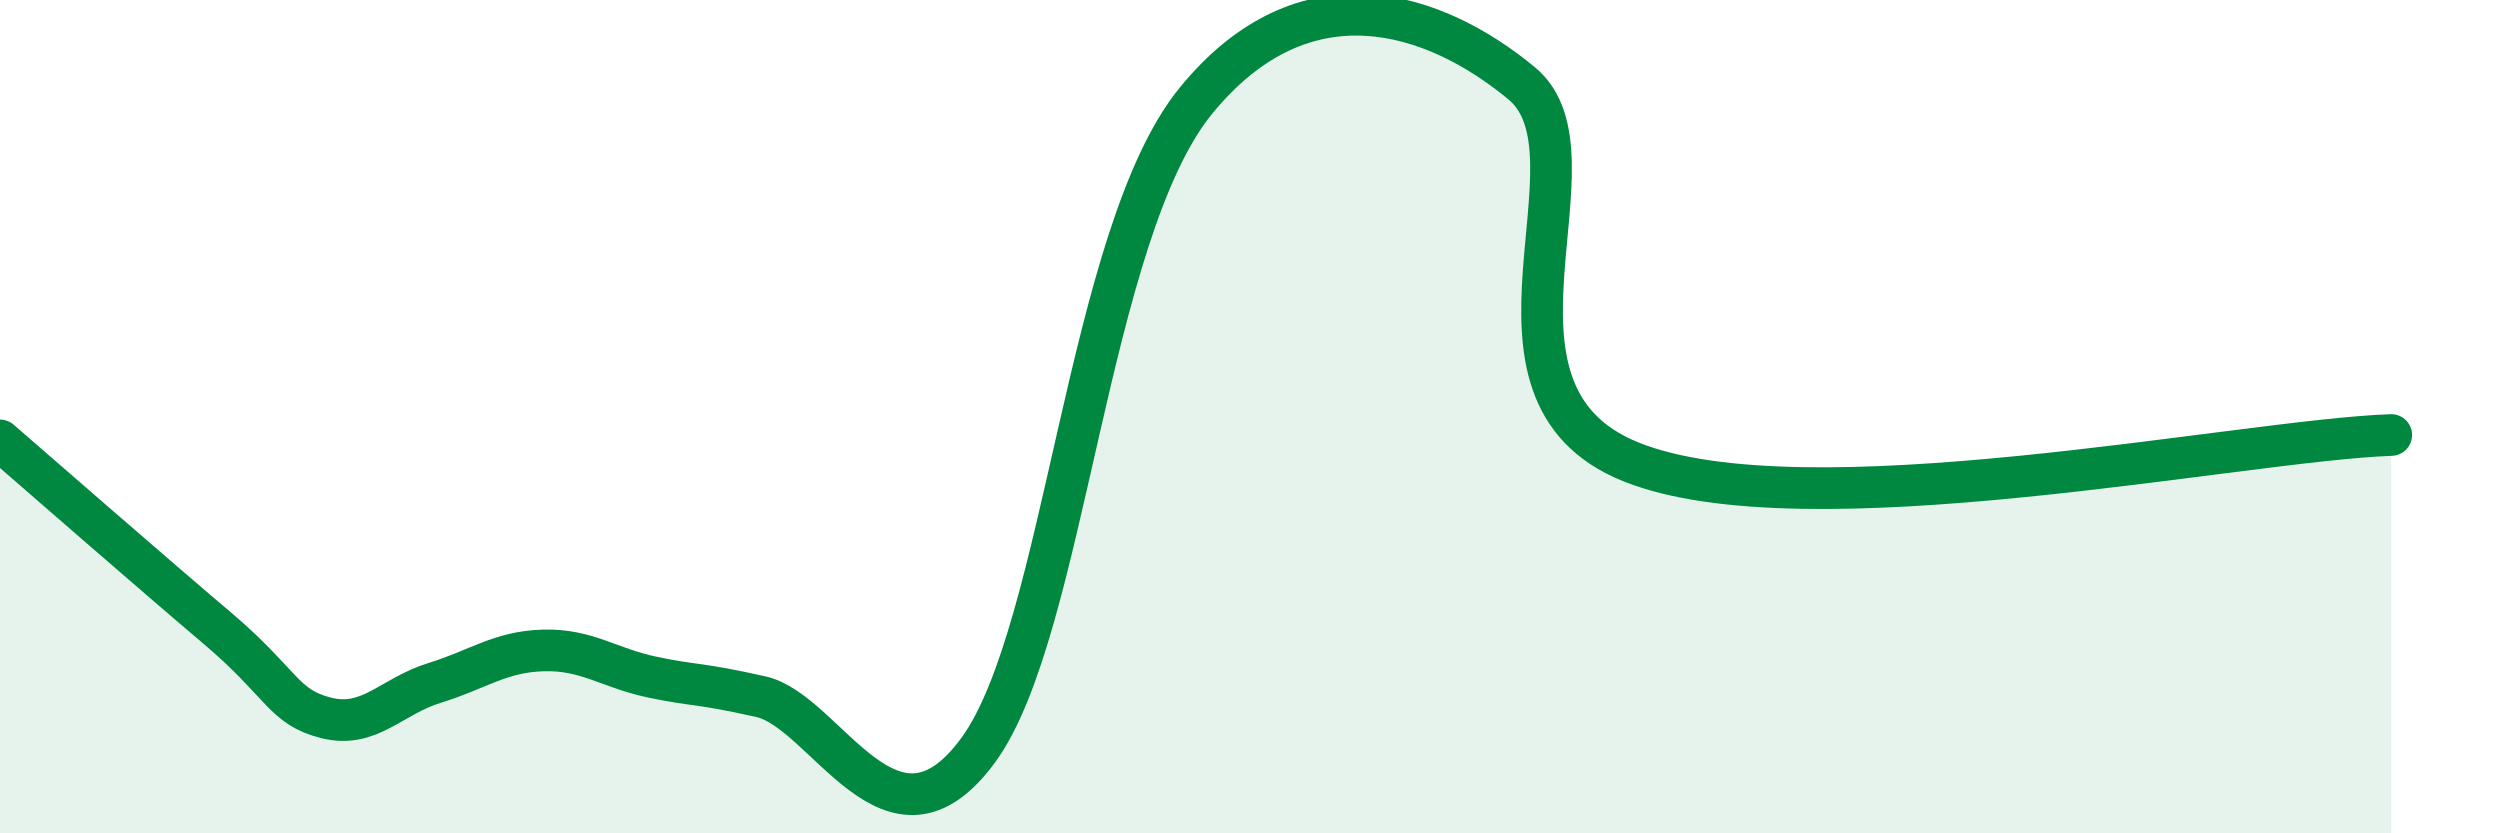
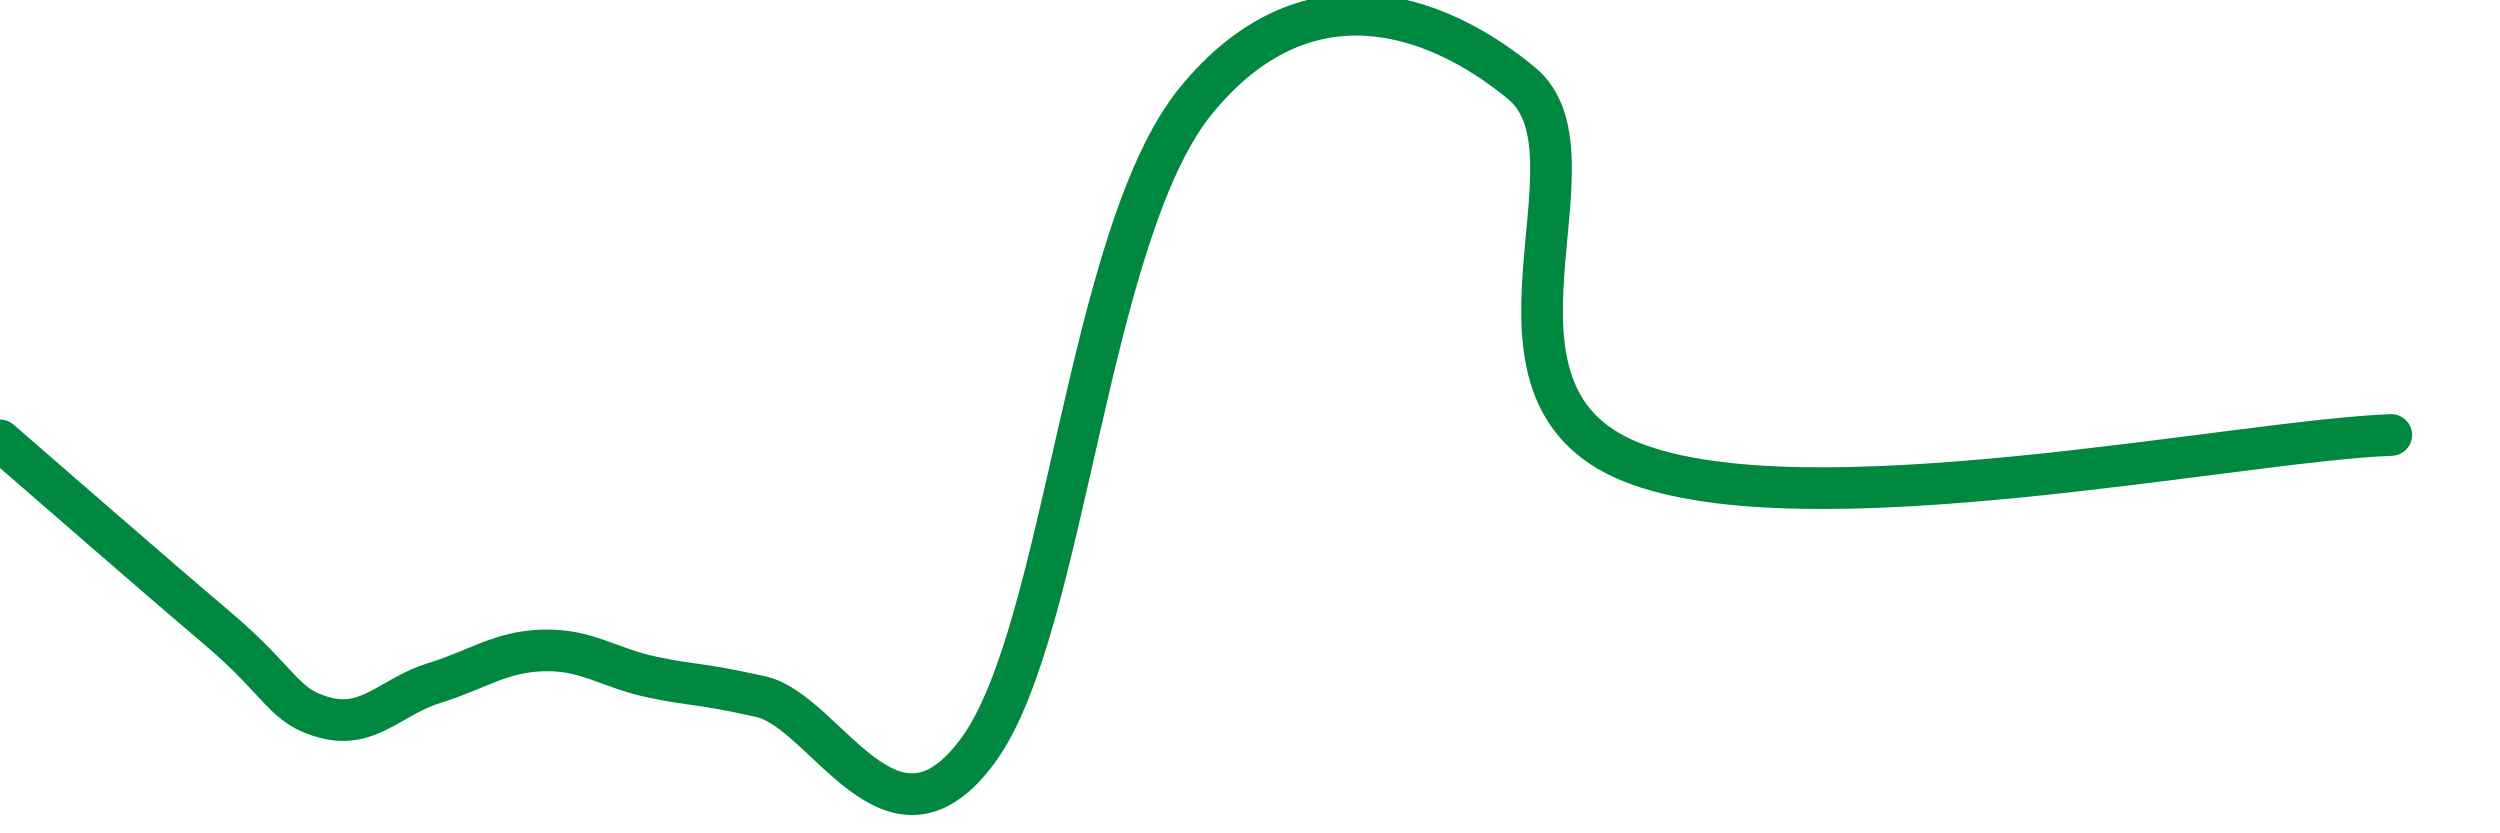
<svg xmlns="http://www.w3.org/2000/svg" width="60" height="20" viewBox="0 0 60 20">
-   <path d="M 0,10.57 C 1.04,11.47 3.65,13.75 5.22,15.08 C 6.79,16.41 6.79,16.97 7.83,17.23 C 8.87,17.49 9.39,16.71 10.43,16.39 C 11.47,16.07 12,15.64 13.04,15.61 C 14.08,15.58 14.61,16.03 15.65,16.25 C 16.69,16.47 16.69,16.37 18.26,16.72 C 19.83,17.07 21.39,20.86 23.48,18 C 25.57,15.14 26.09,5.62 28.7,2.42 C 31.31,-0.78 34.43,0.27 36.52,2 C 38.61,3.73 34.96,9.39 39.13,11.08 C 43.3,12.77 53.74,10.57 57.39,10.44L57.39 20L0 20Z" fill="#008740" opacity="0.1" stroke-linecap="round" stroke-linejoin="round" />
  <path d="M 0,10.57 C 1.04,11.47 3.65,13.75 5.22,15.08 C 6.79,16.41 6.79,16.97 7.83,17.23 C 8.87,17.49 9.39,16.71 10.43,16.39 C 11.47,16.07 12,15.64 13.04,15.61 C 14.08,15.58 14.61,16.03 15.65,16.25 C 16.69,16.47 16.69,16.37 18.26,16.72 C 19.83,17.07 21.39,20.86 23.48,18 C 25.57,15.14 26.09,5.62 28.7,2.42 C 31.31,-0.78 34.43,0.27 36.52,2 C 38.61,3.73 34.96,9.39 39.13,11.08 C 43.3,12.77 53.74,10.57 57.39,10.44" stroke="#008740" stroke-width="1" fill="none" stroke-linecap="round" stroke-linejoin="round" />
</svg>